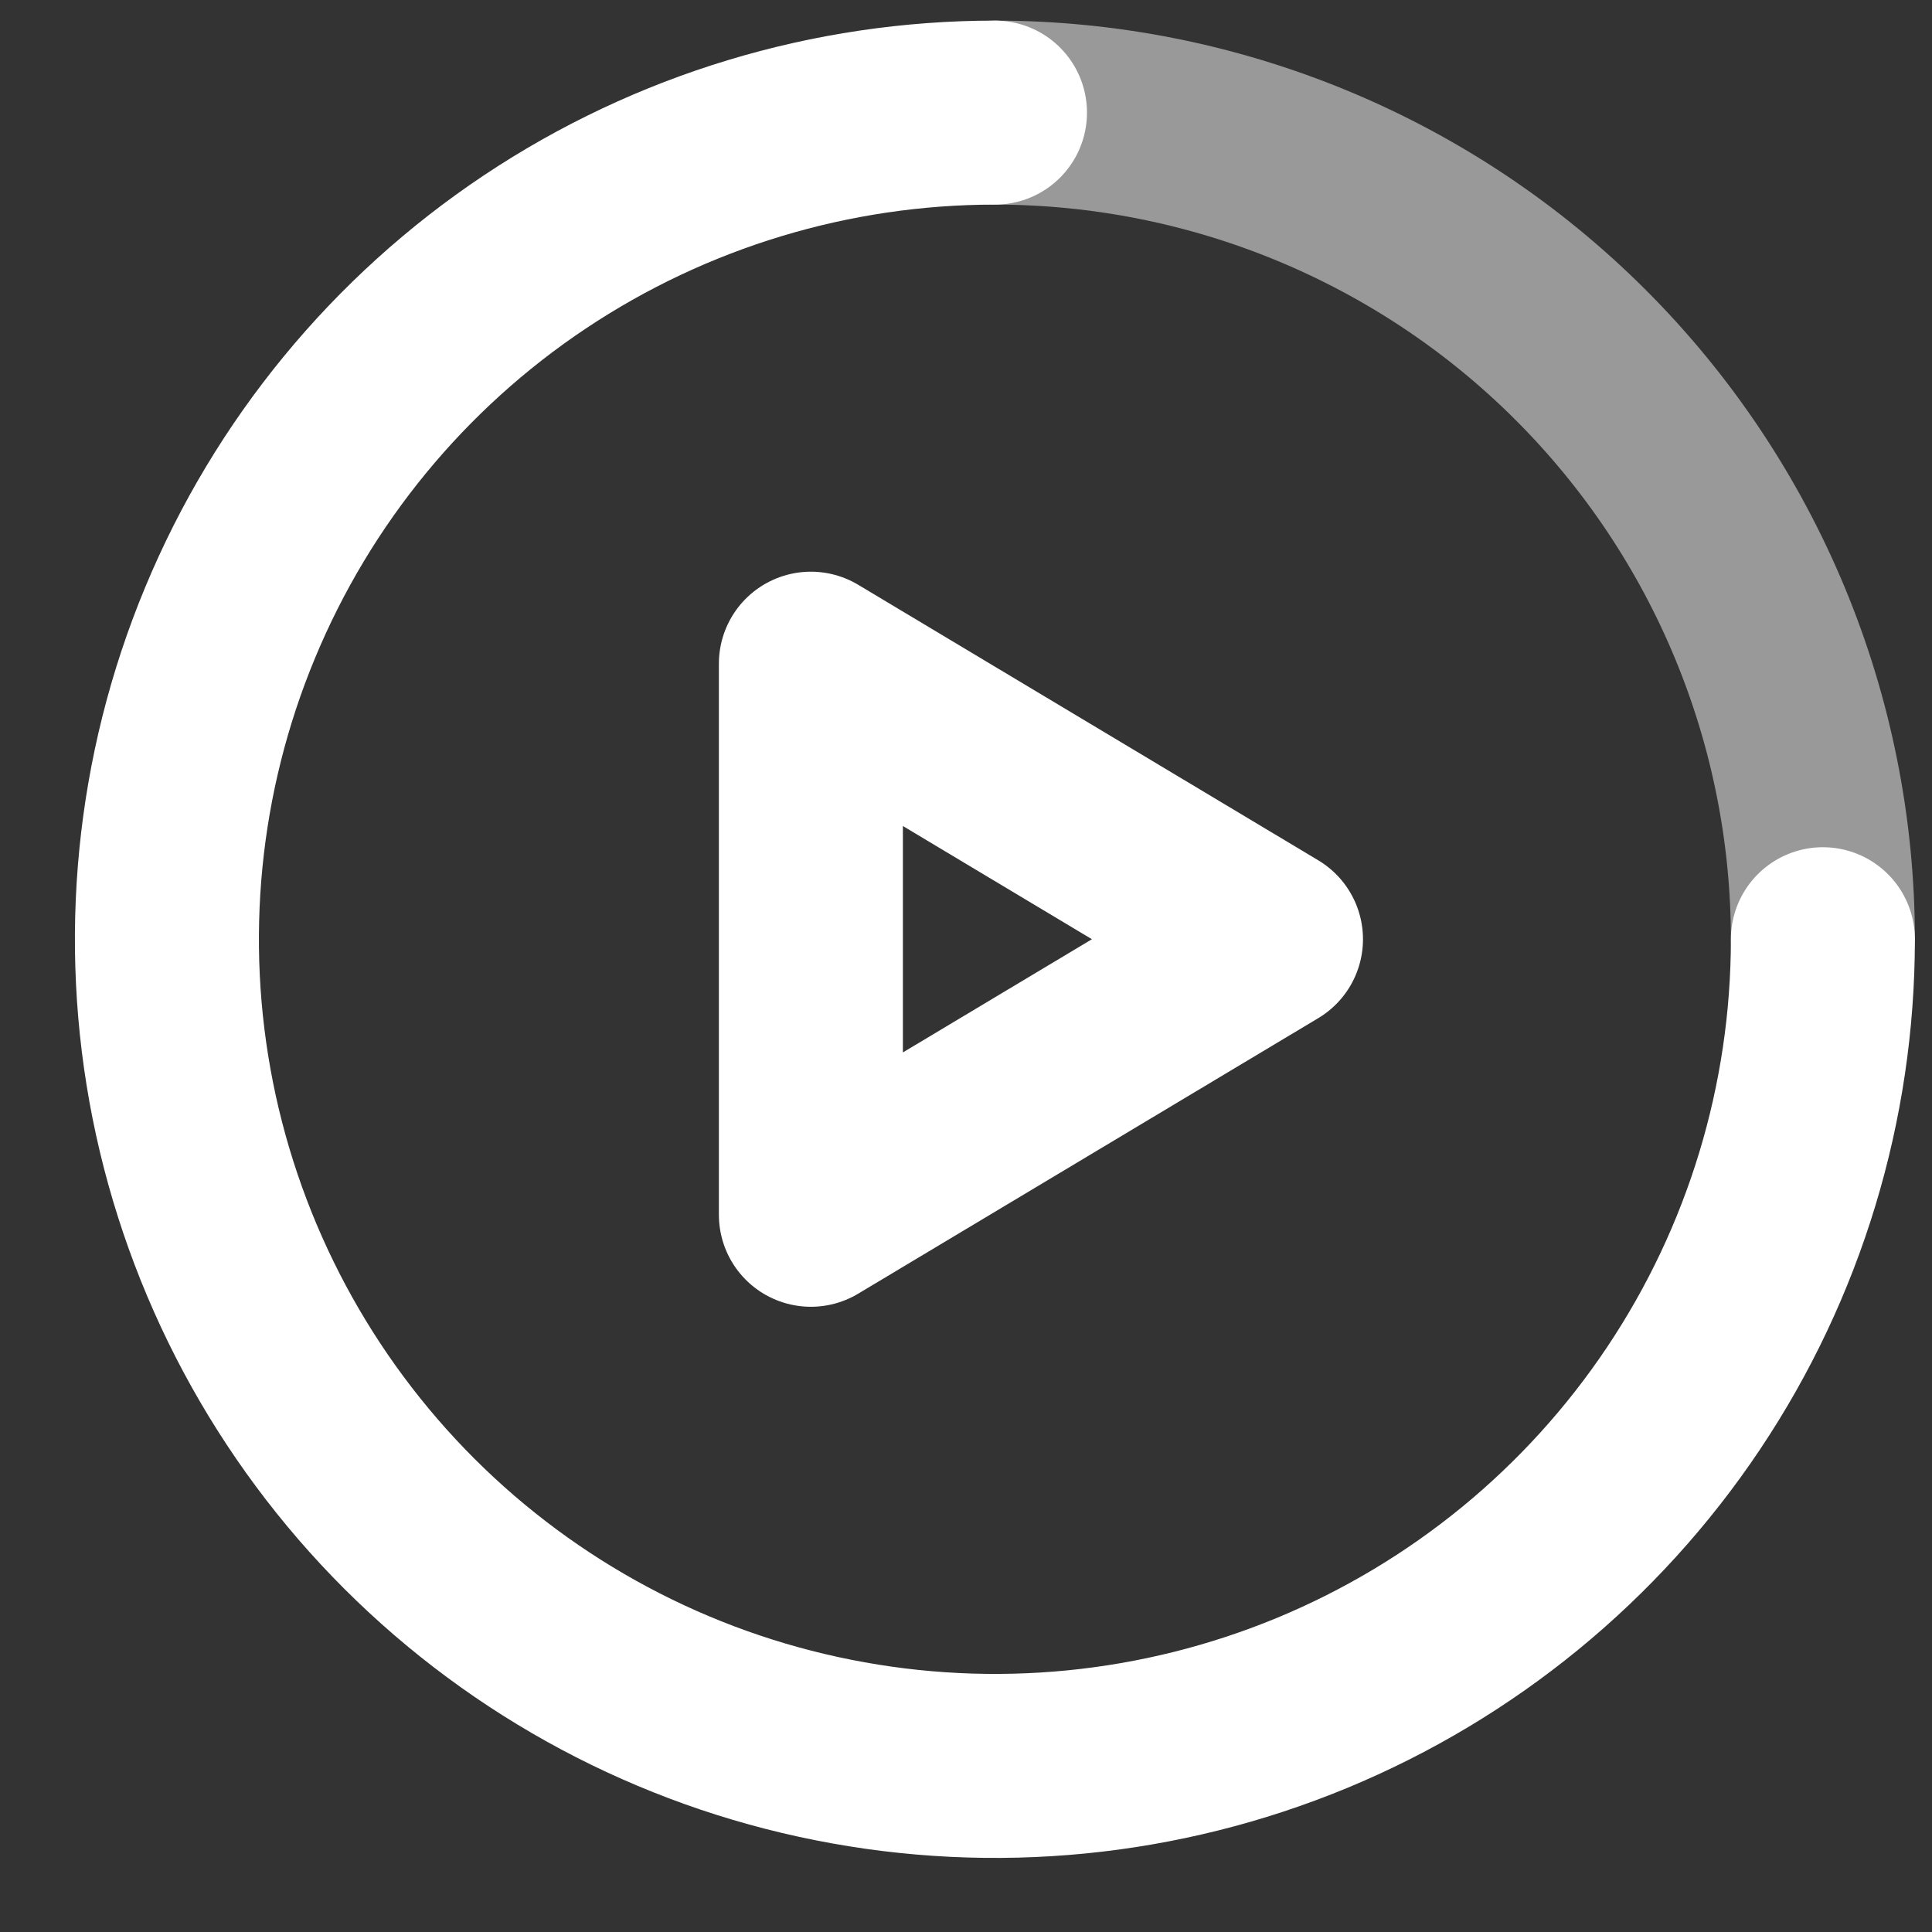
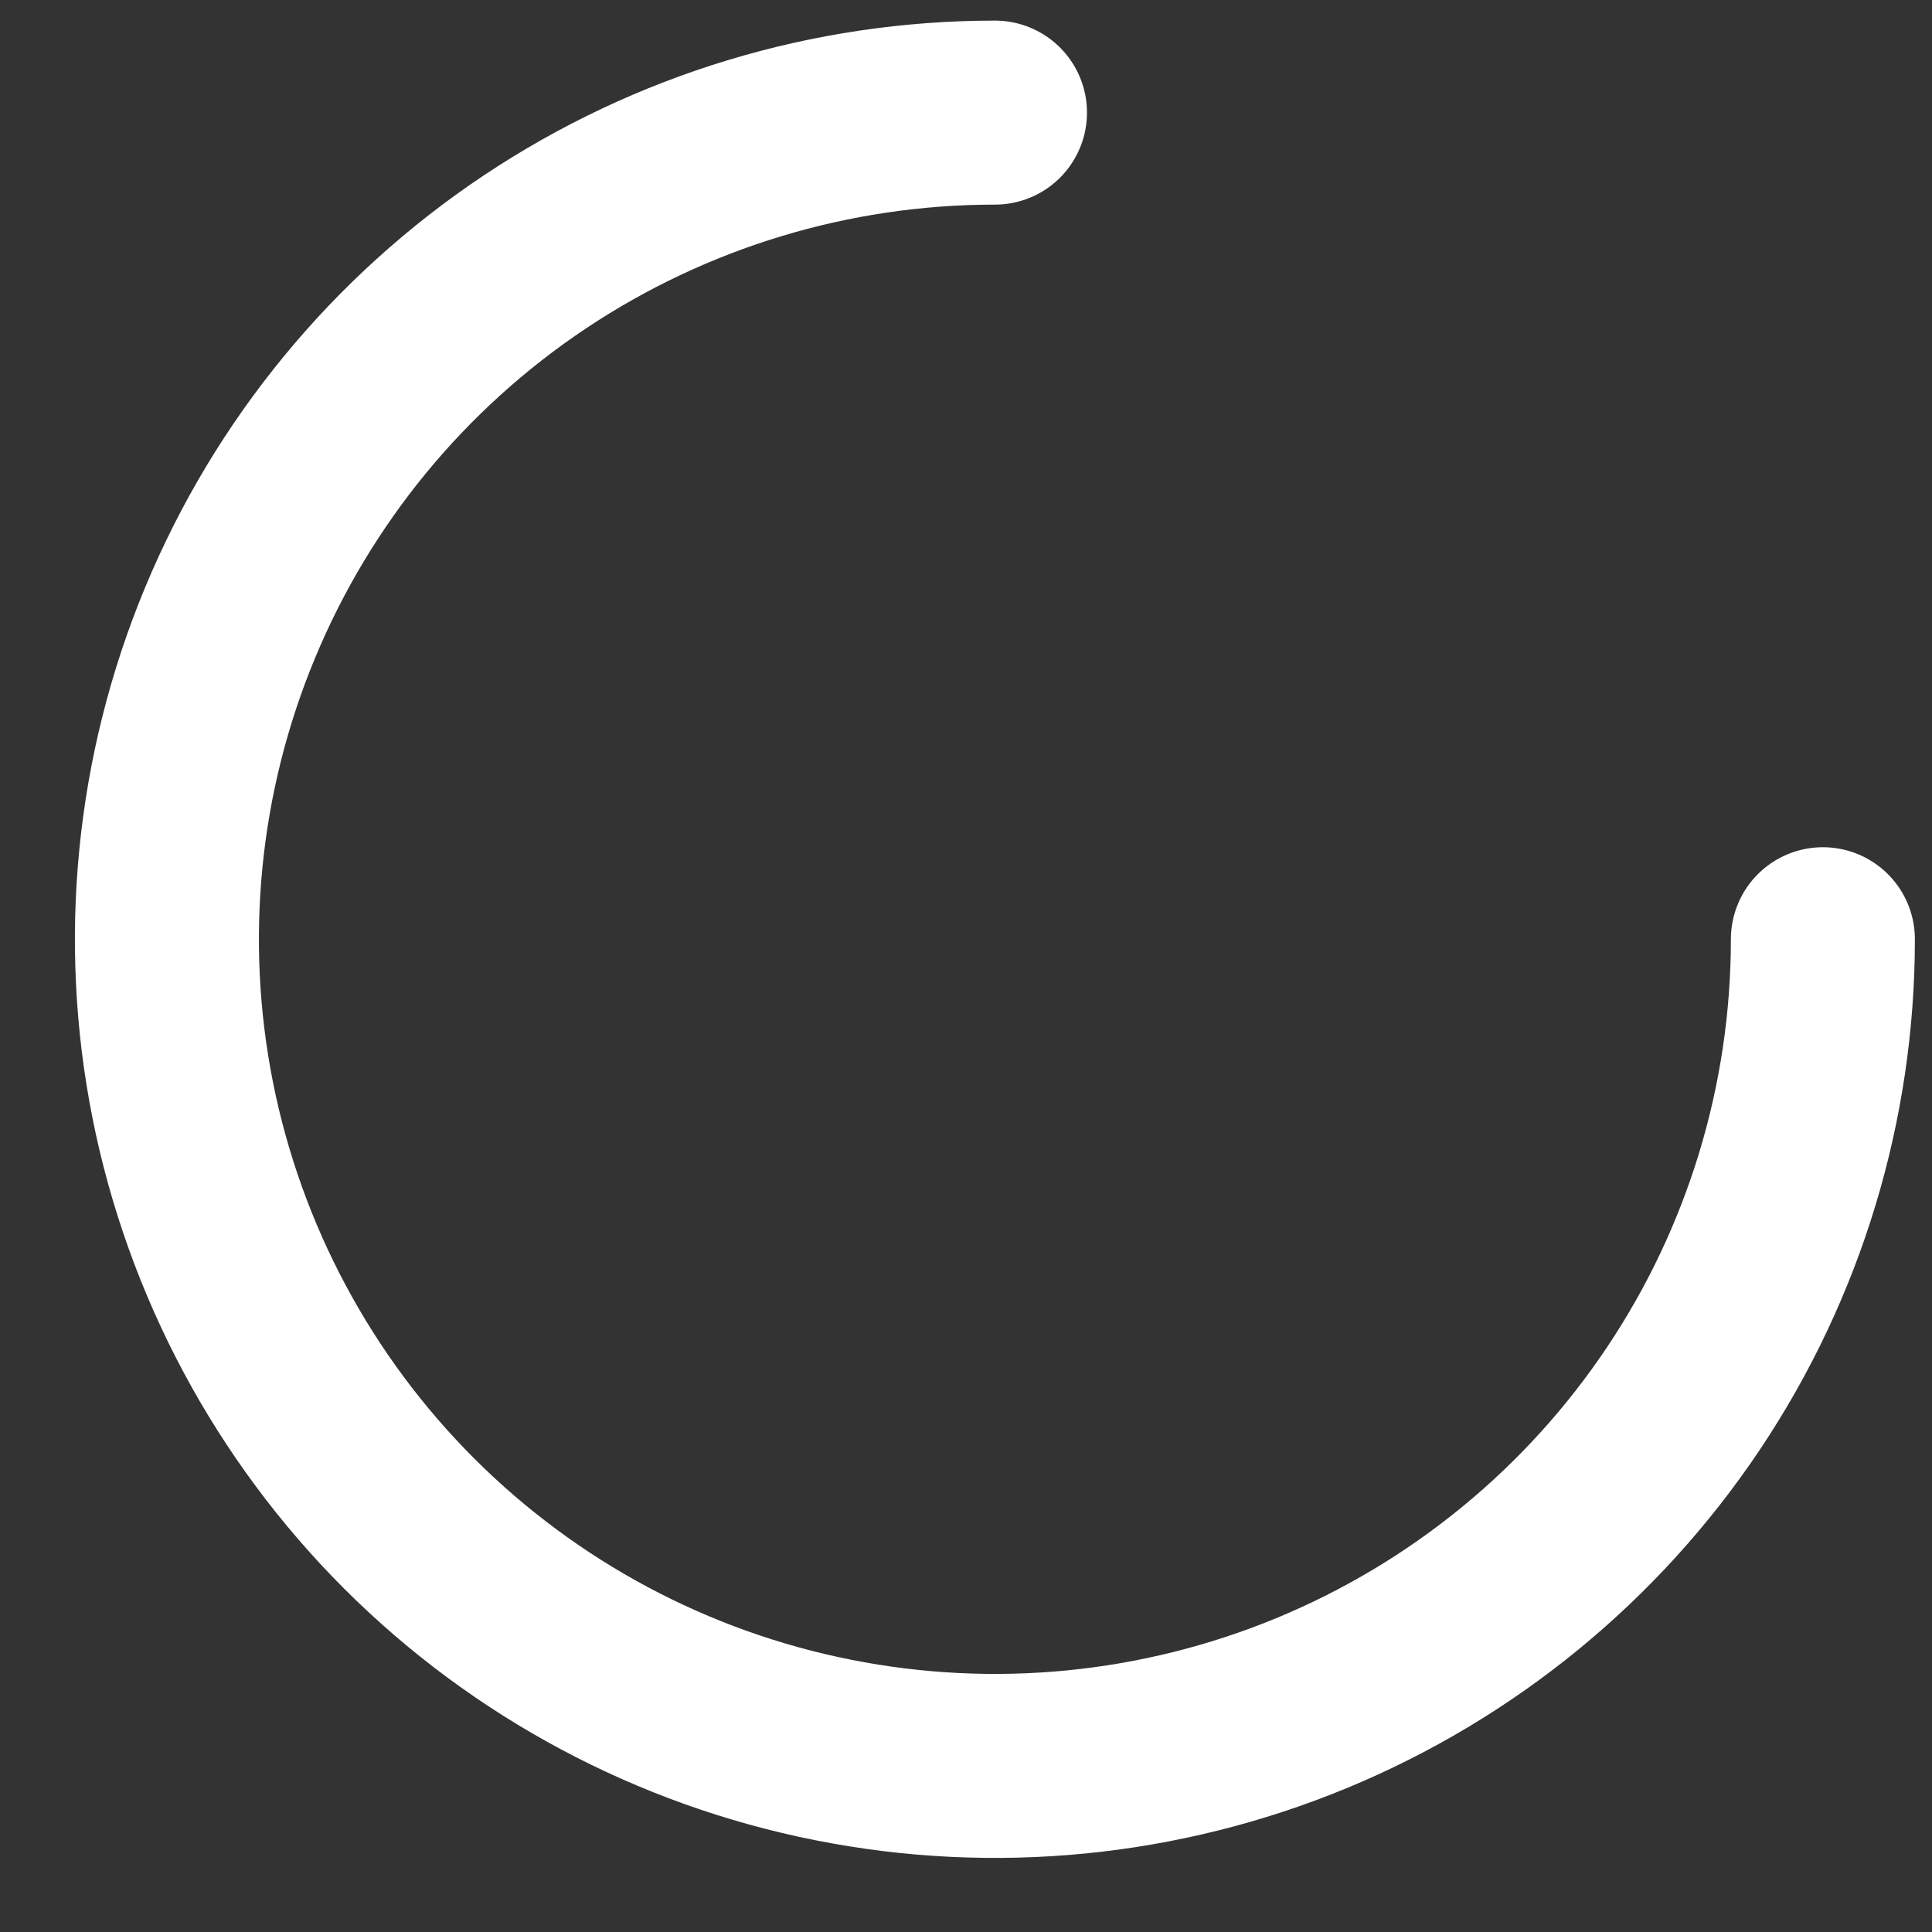
<svg xmlns="http://www.w3.org/2000/svg" width="21" height="21" viewBox="0 0 21 21" fill="none">
  <rect x="0" y="0" width="21" height="21" fill="#333333" stroke="none" />
  <path d="M10.815 1.224C9.034 1.224 7.294 1.751 5.814 2.738C4.334 3.725 3.181 5.129 2.5 6.771C1.818 8.413 1.64 10.219 1.987 11.962C2.335 13.705 3.192 15.306 4.45 16.563C5.709 17.82 7.313 18.676 9.059 19.022C10.805 19.369 12.614 19.191 14.259 18.511C15.903 17.831 17.309 16.679 18.298 15.201C19.287 13.724 19.814 11.986 19.814 10.209" stroke="white" stroke-width="2" stroke-linecap="round" stroke-linejoin="round" />
-   <path opacity="0.5" d="M19.814 10.209C19.814 7.826 18.866 5.541 17.178 3.855C15.491 2.17 13.201 1.224 10.815 1.224" stroke="white" stroke-width="2" stroke-linecap="round" stroke-linejoin="round" />
-   <path d="M8.814 7.214V13.204L13.815 10.209L8.814 7.214Z" stroke="white" stroke-width="2" stroke-linecap="round" stroke-linejoin="round" />
</svg>